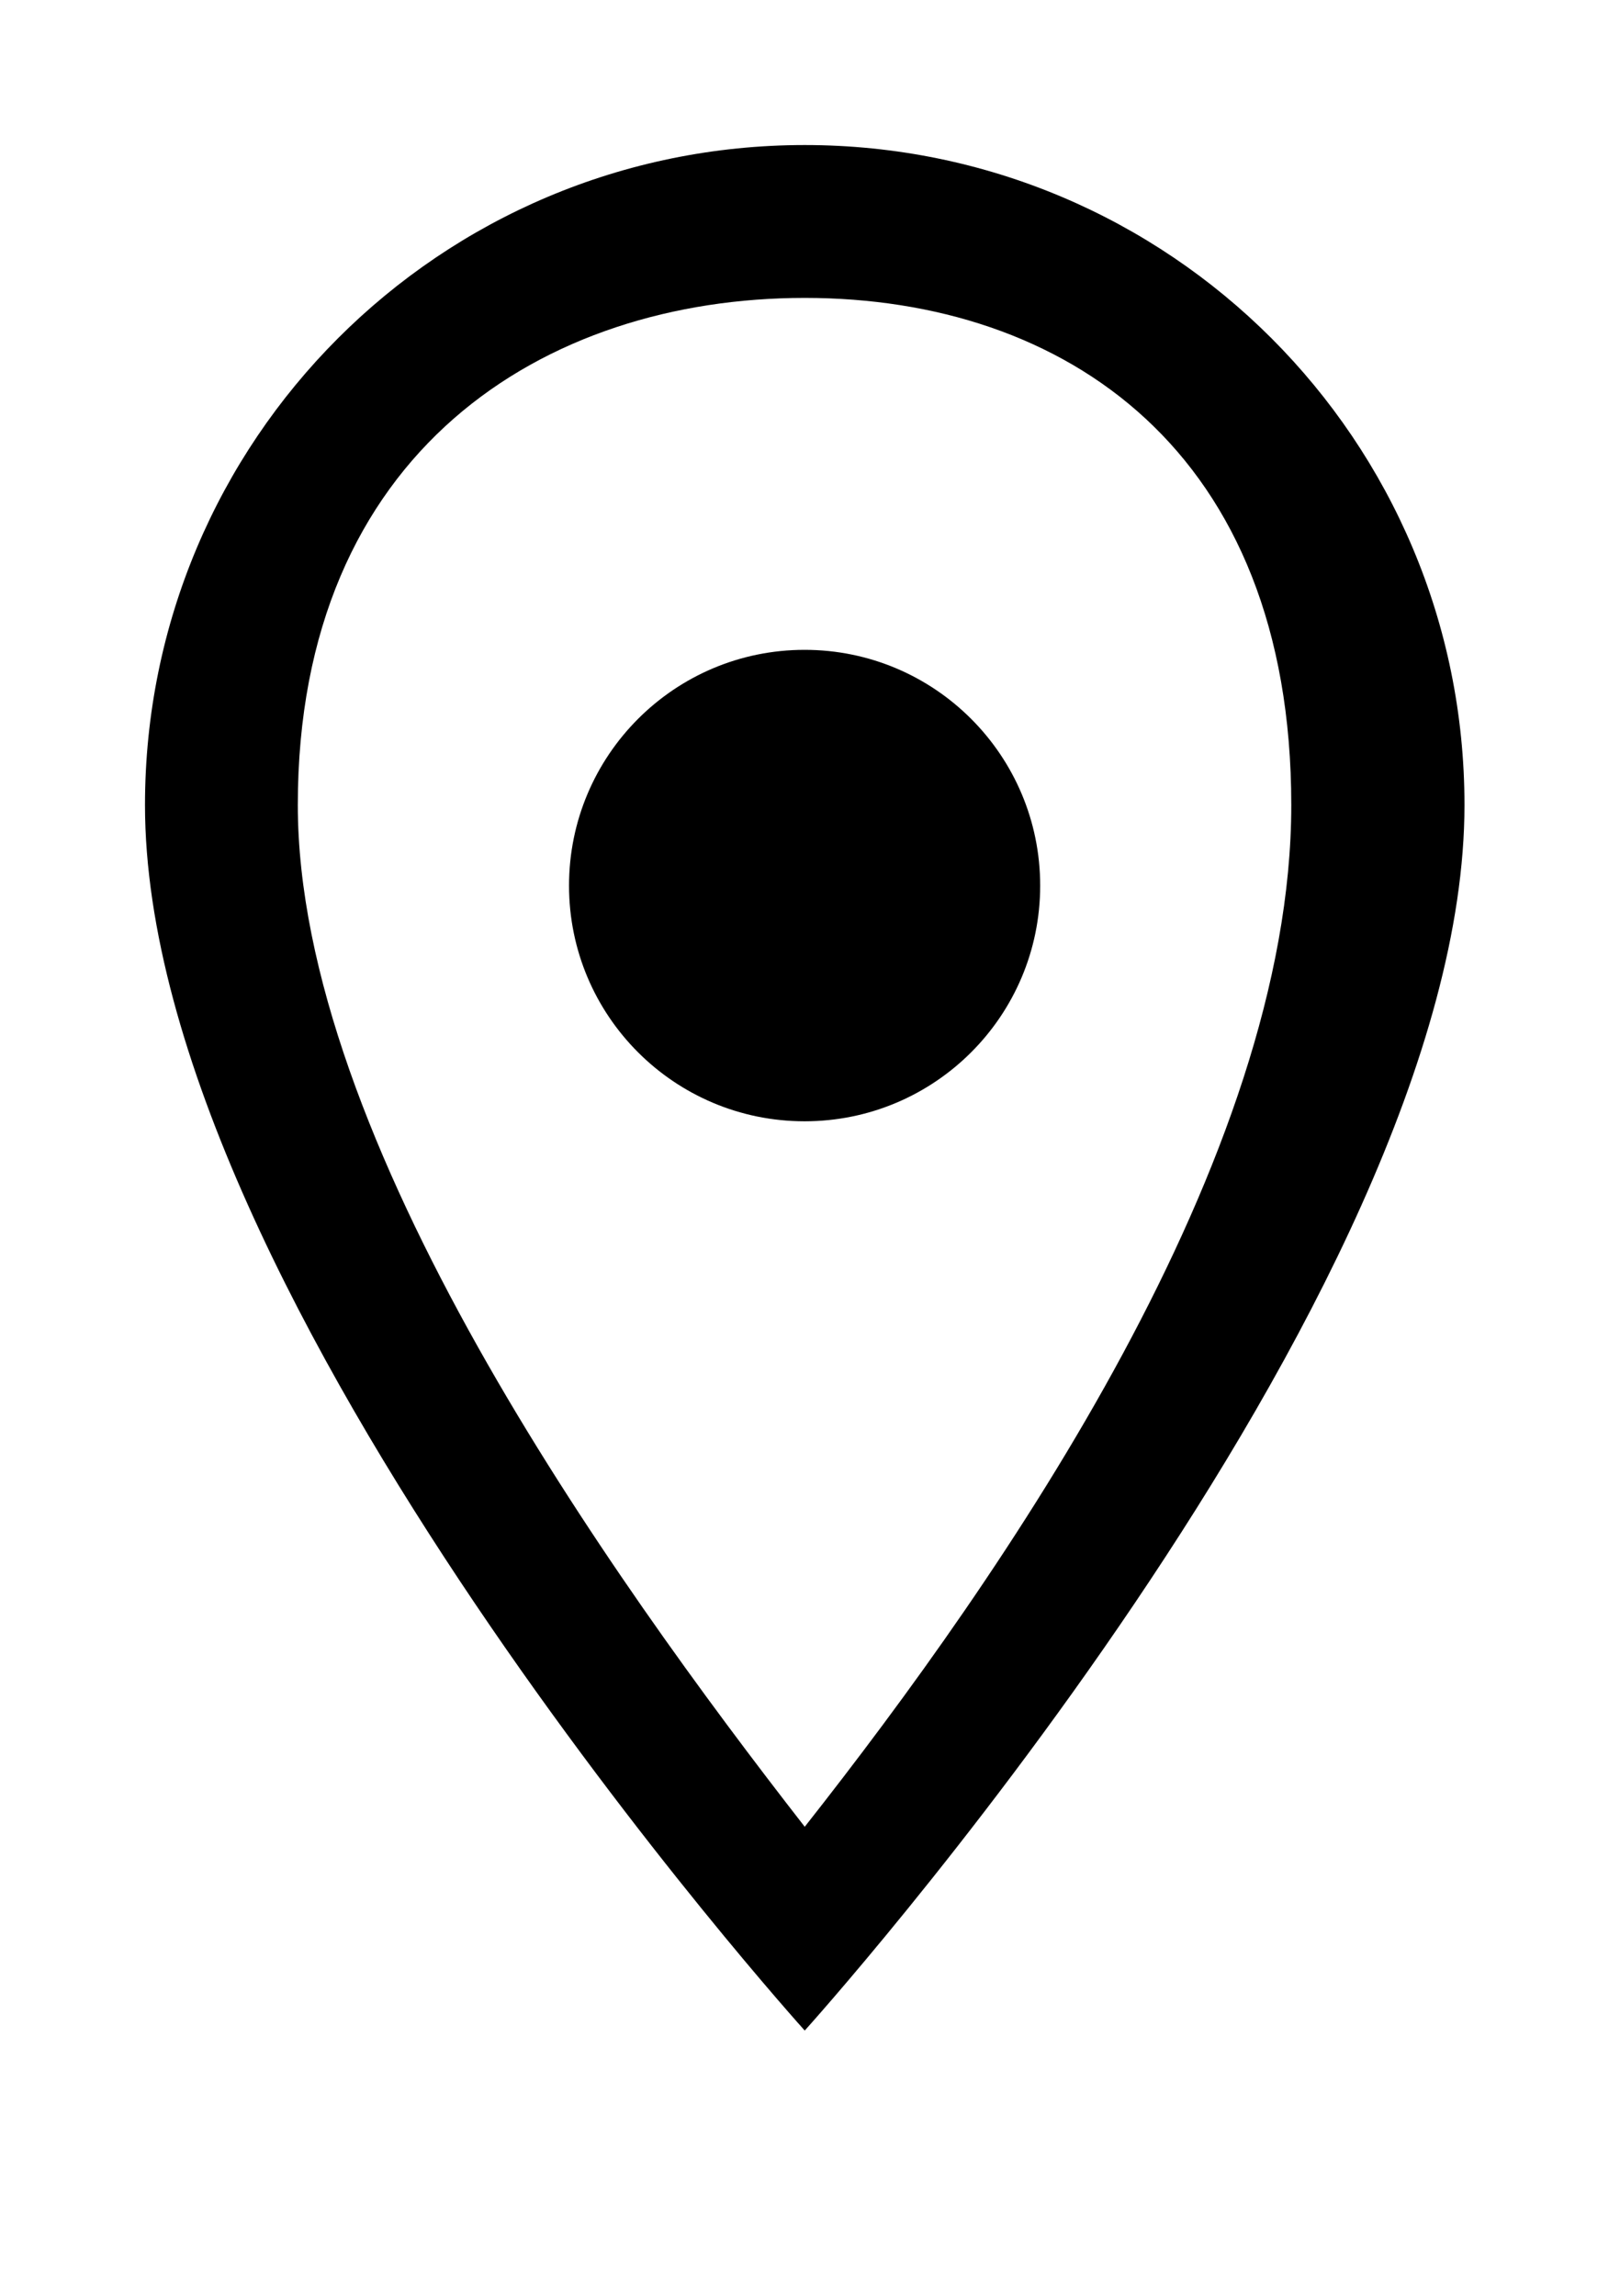
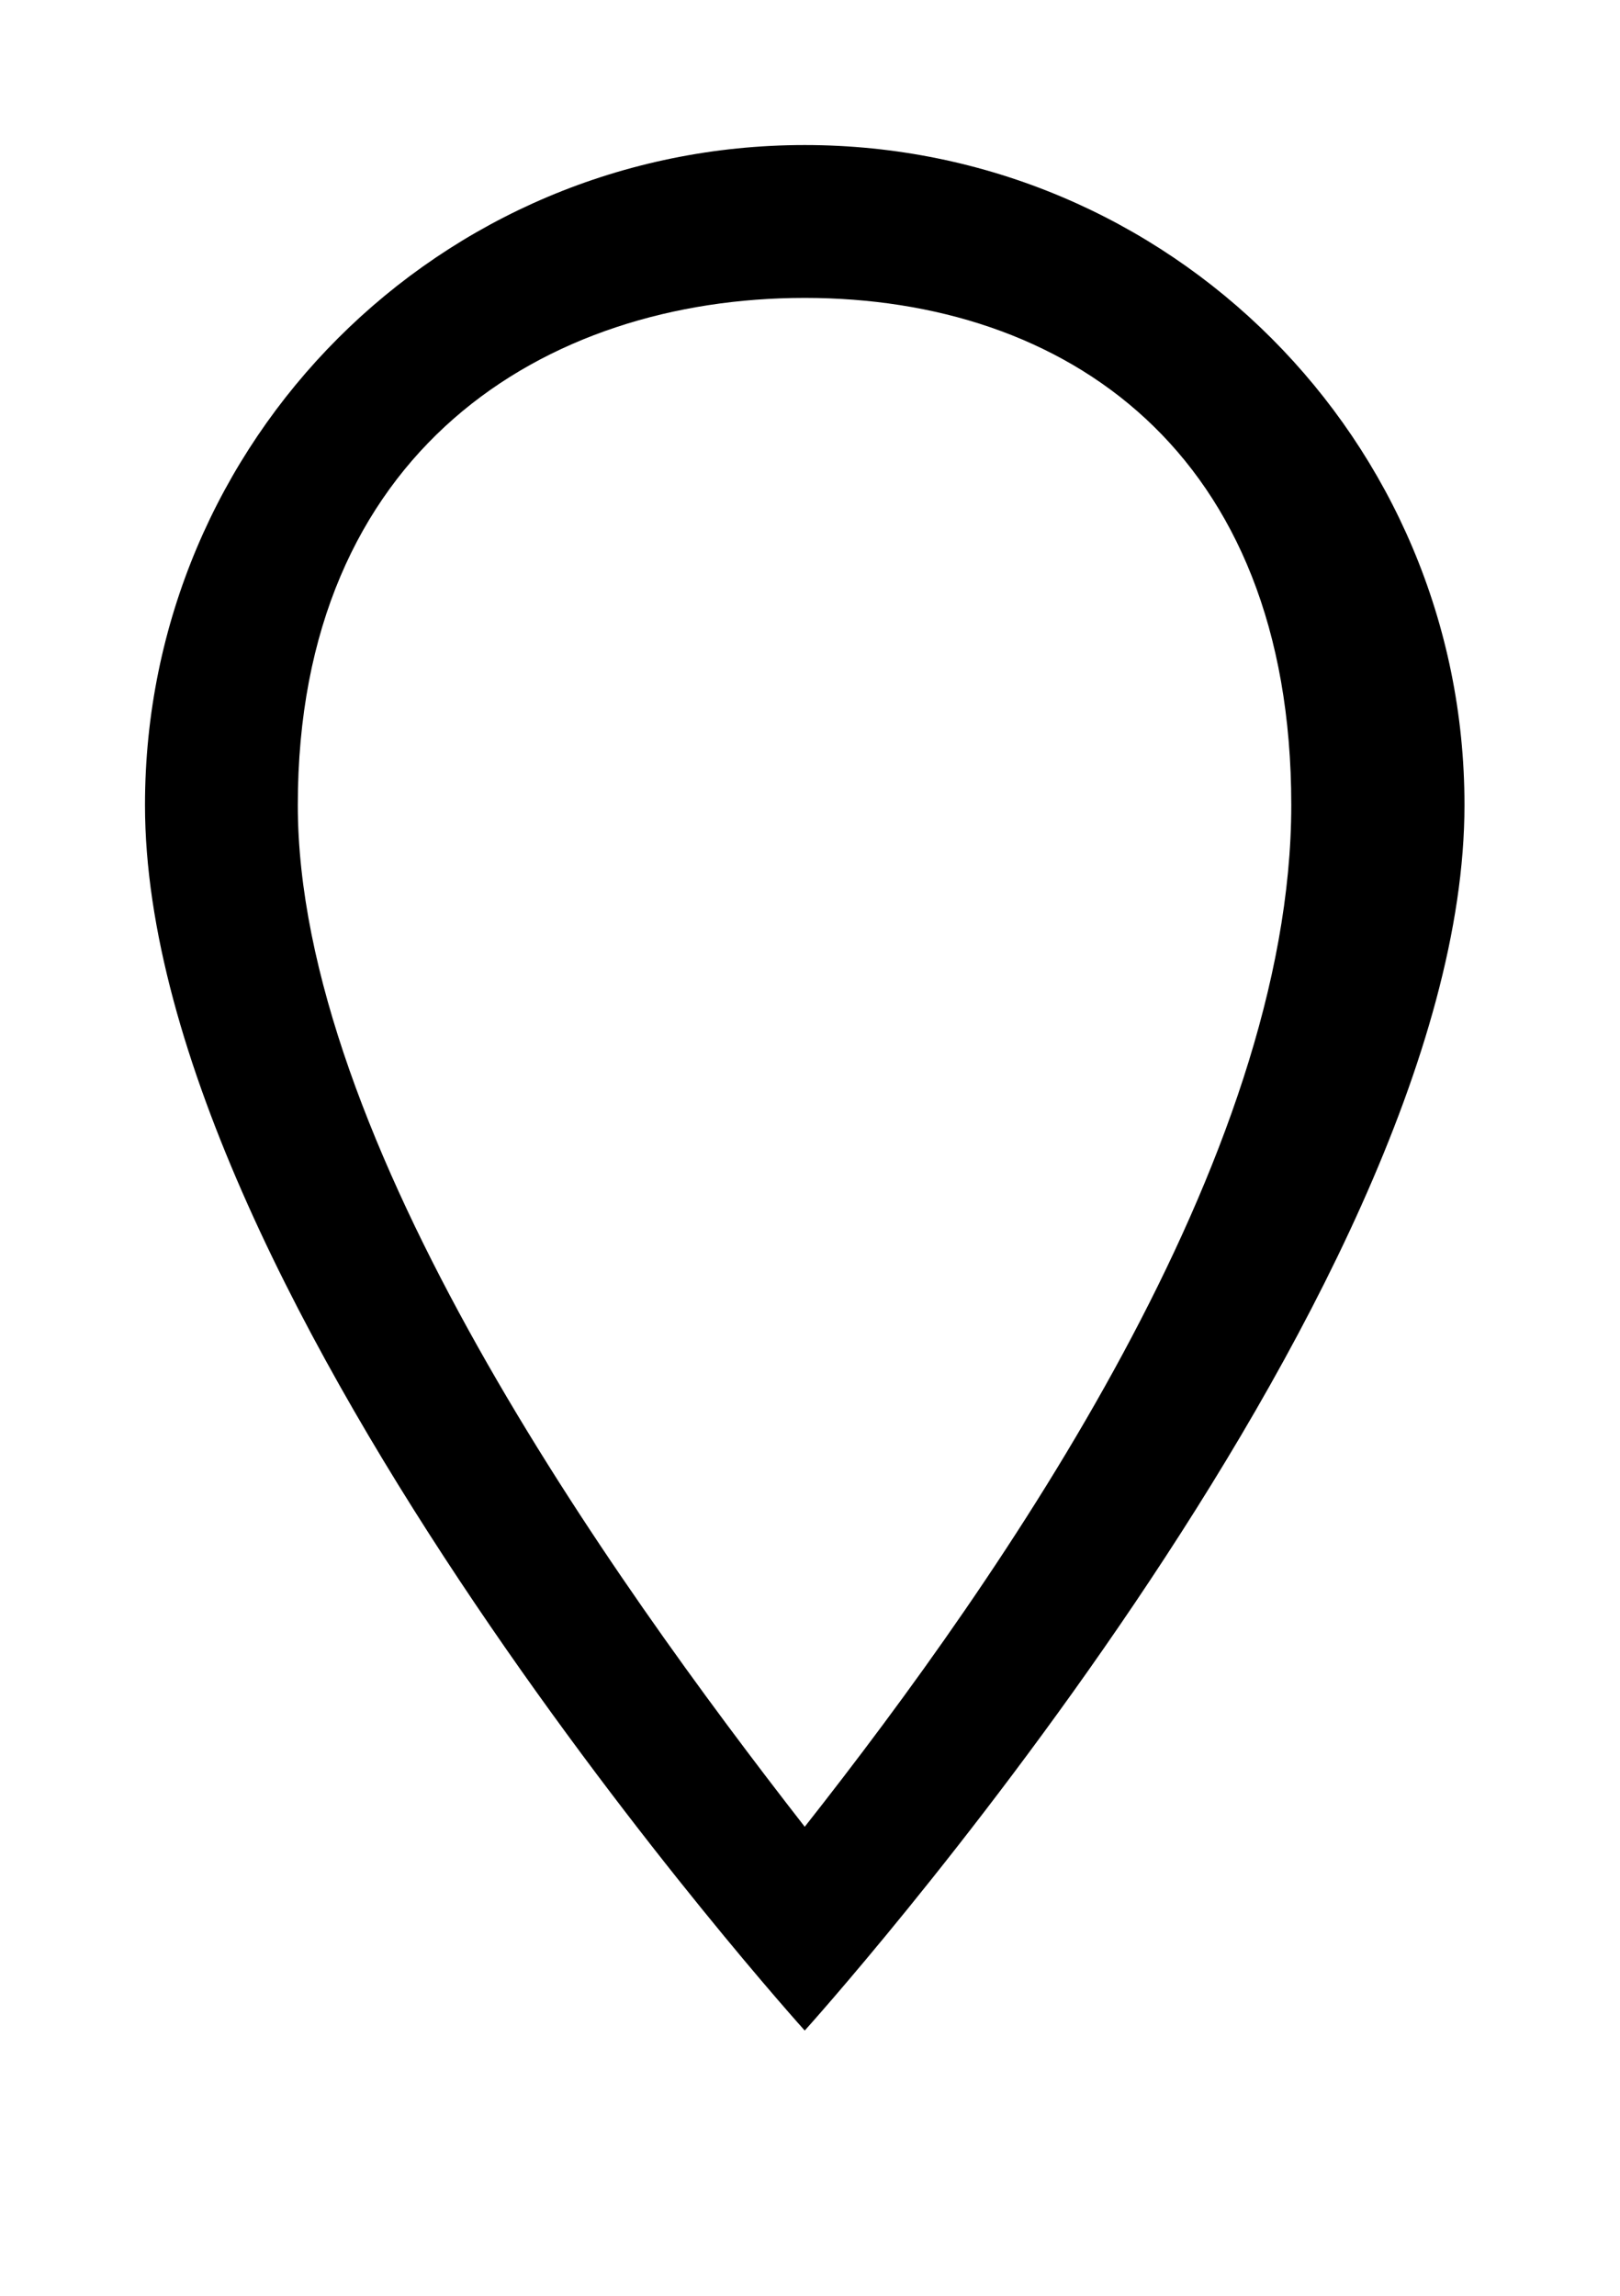
<svg xmlns="http://www.w3.org/2000/svg" width="12" height="17" viewBox="0 0 12 17" fill="none">
  <path d="M5.961 1.074C3.259 1.074 1.074 3.259 1.074 5.961C1.074 9.626 5.961 15.036 5.961 15.036C5.961 15.036 10.848 9.626 10.848 5.961C10.848 3.259 8.663 1.074 5.961 1.074ZM2.206 5.961C2.206 3.338 4.034 2.206 5.961 2.206C7.888 2.206 9.565 3.338 9.565 5.961C9.565 8.583 7.441 11.649 5.961 13.527C4.509 11.663 2.206 8.433 2.206 5.961Z" fill="black" />
-   <path d="M5.96 8.303C6.924 8.303 7.705 7.522 7.705 6.558C7.705 5.594 6.924 4.812 5.96 4.812C4.996 4.812 4.215 5.594 4.215 6.558C4.215 7.522 4.996 8.303 5.96 8.303Z" fill="black" />
</svg>